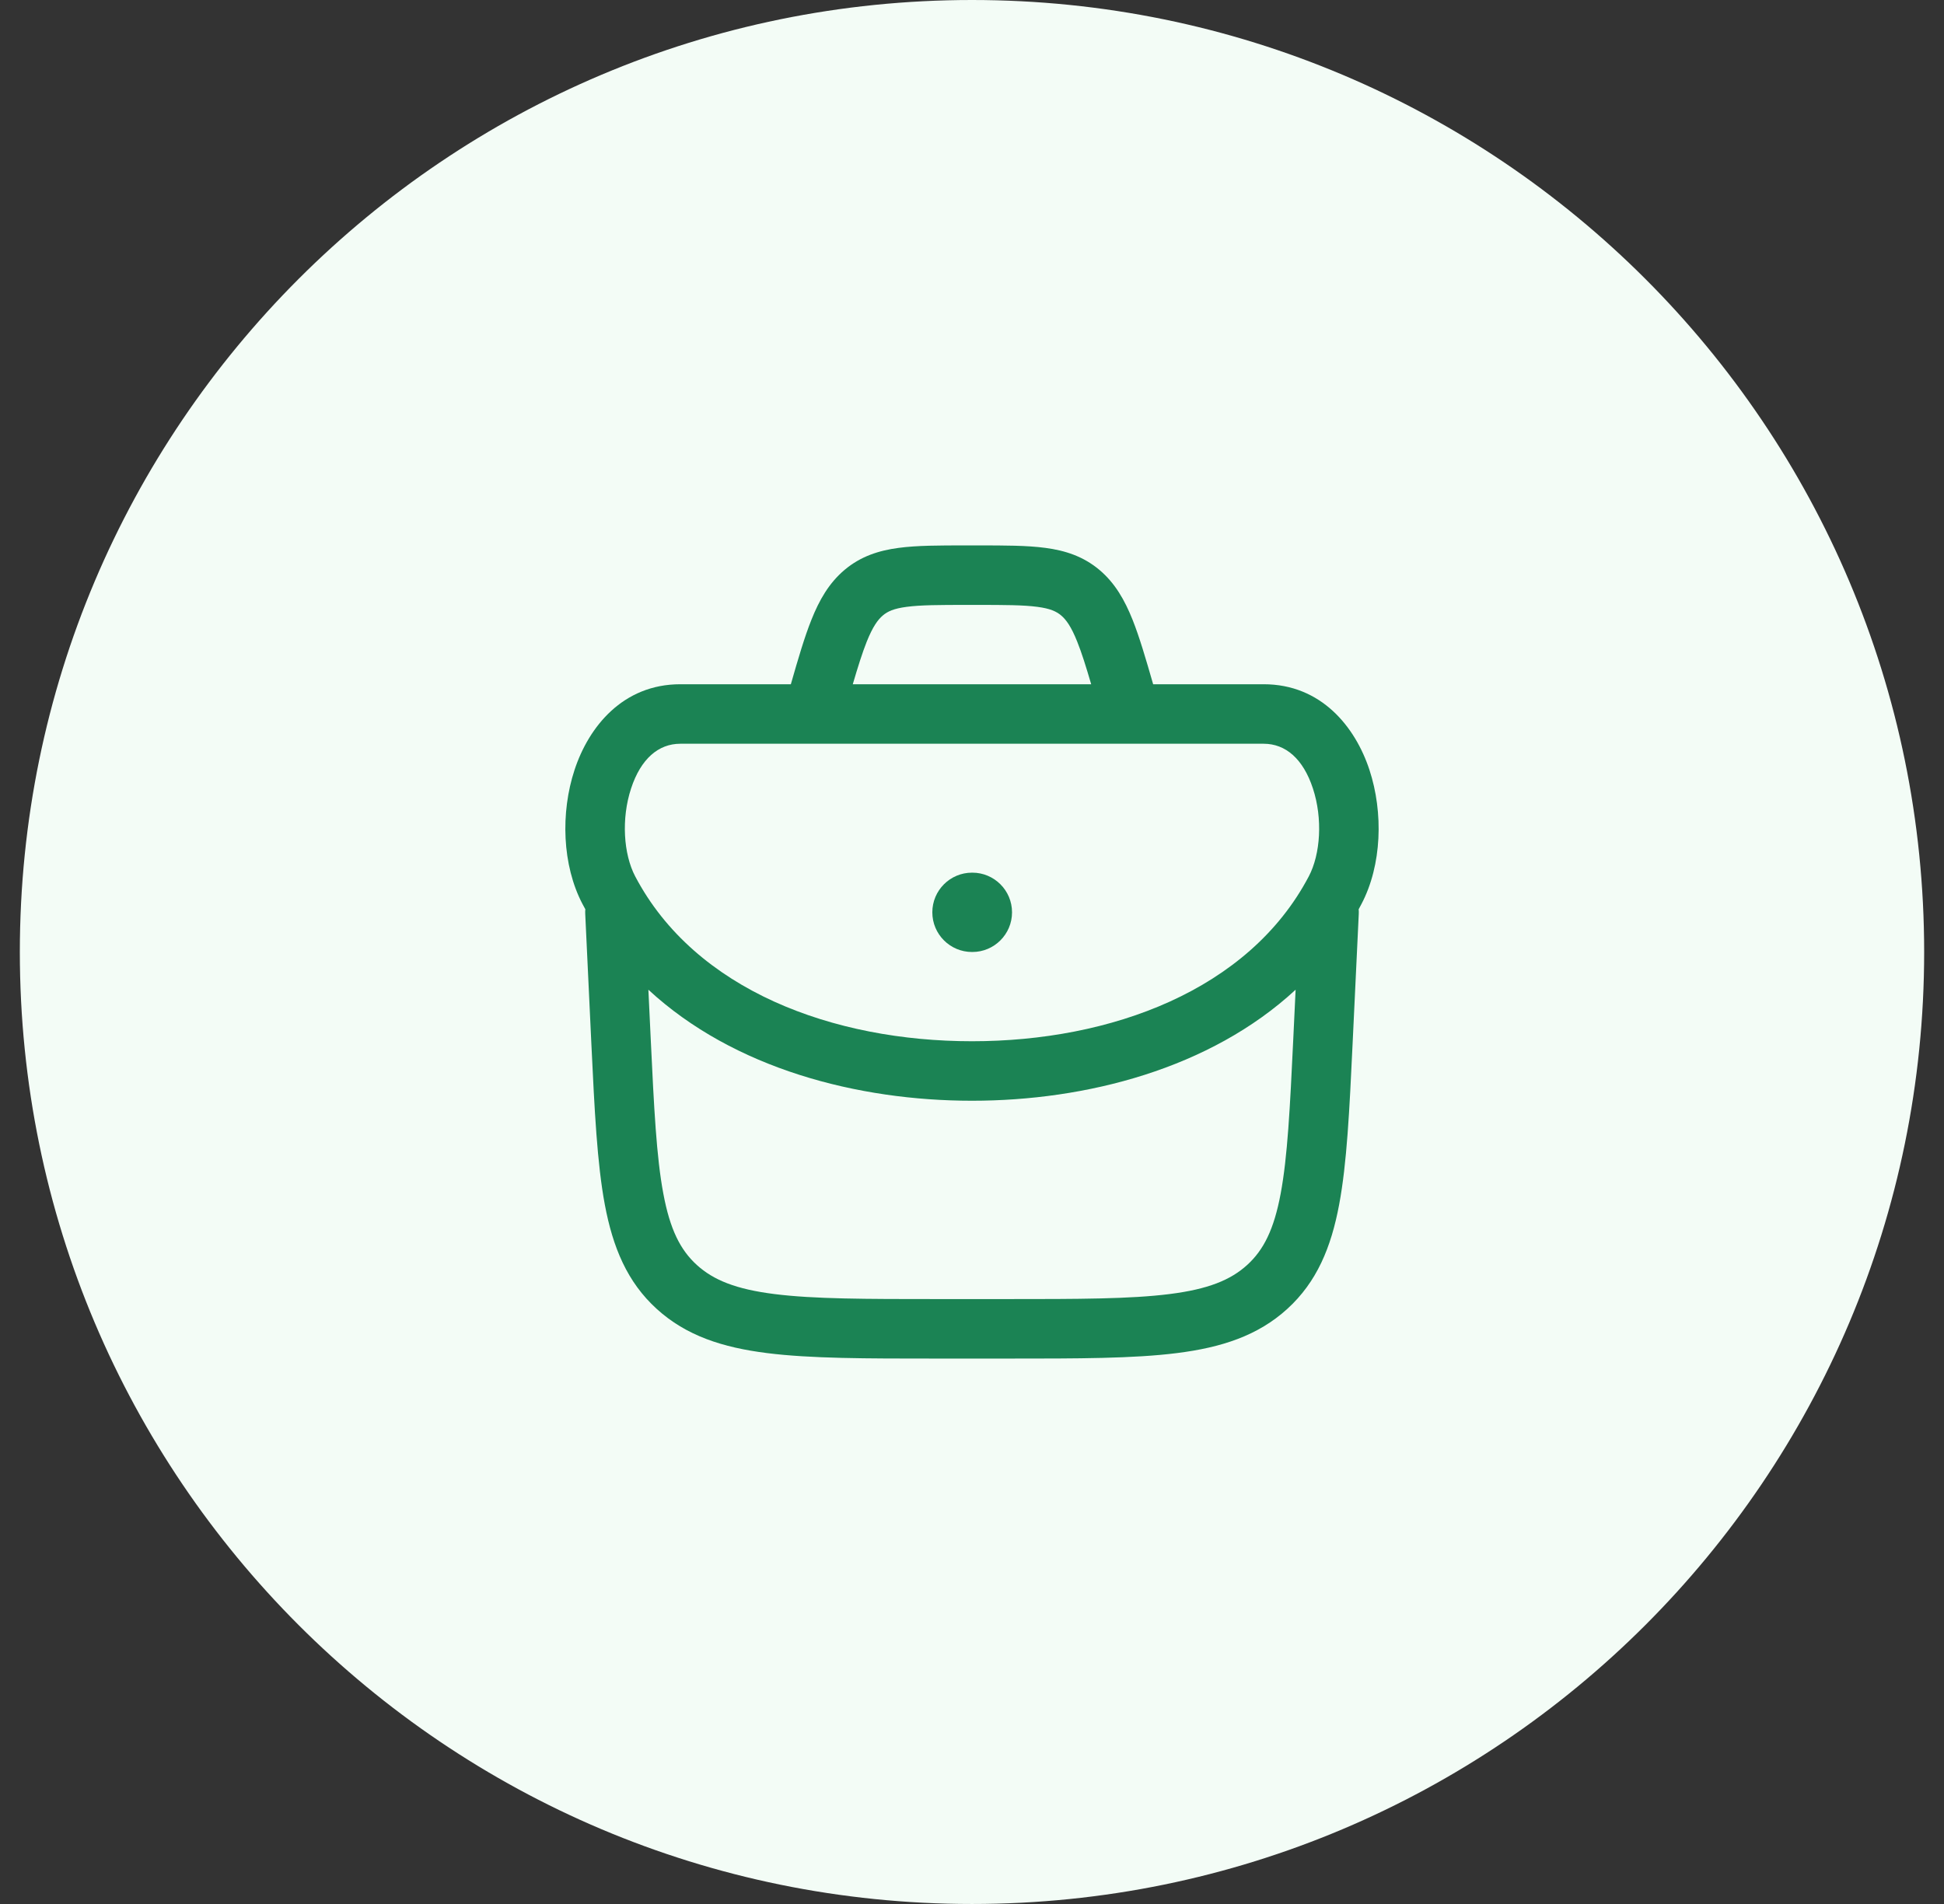
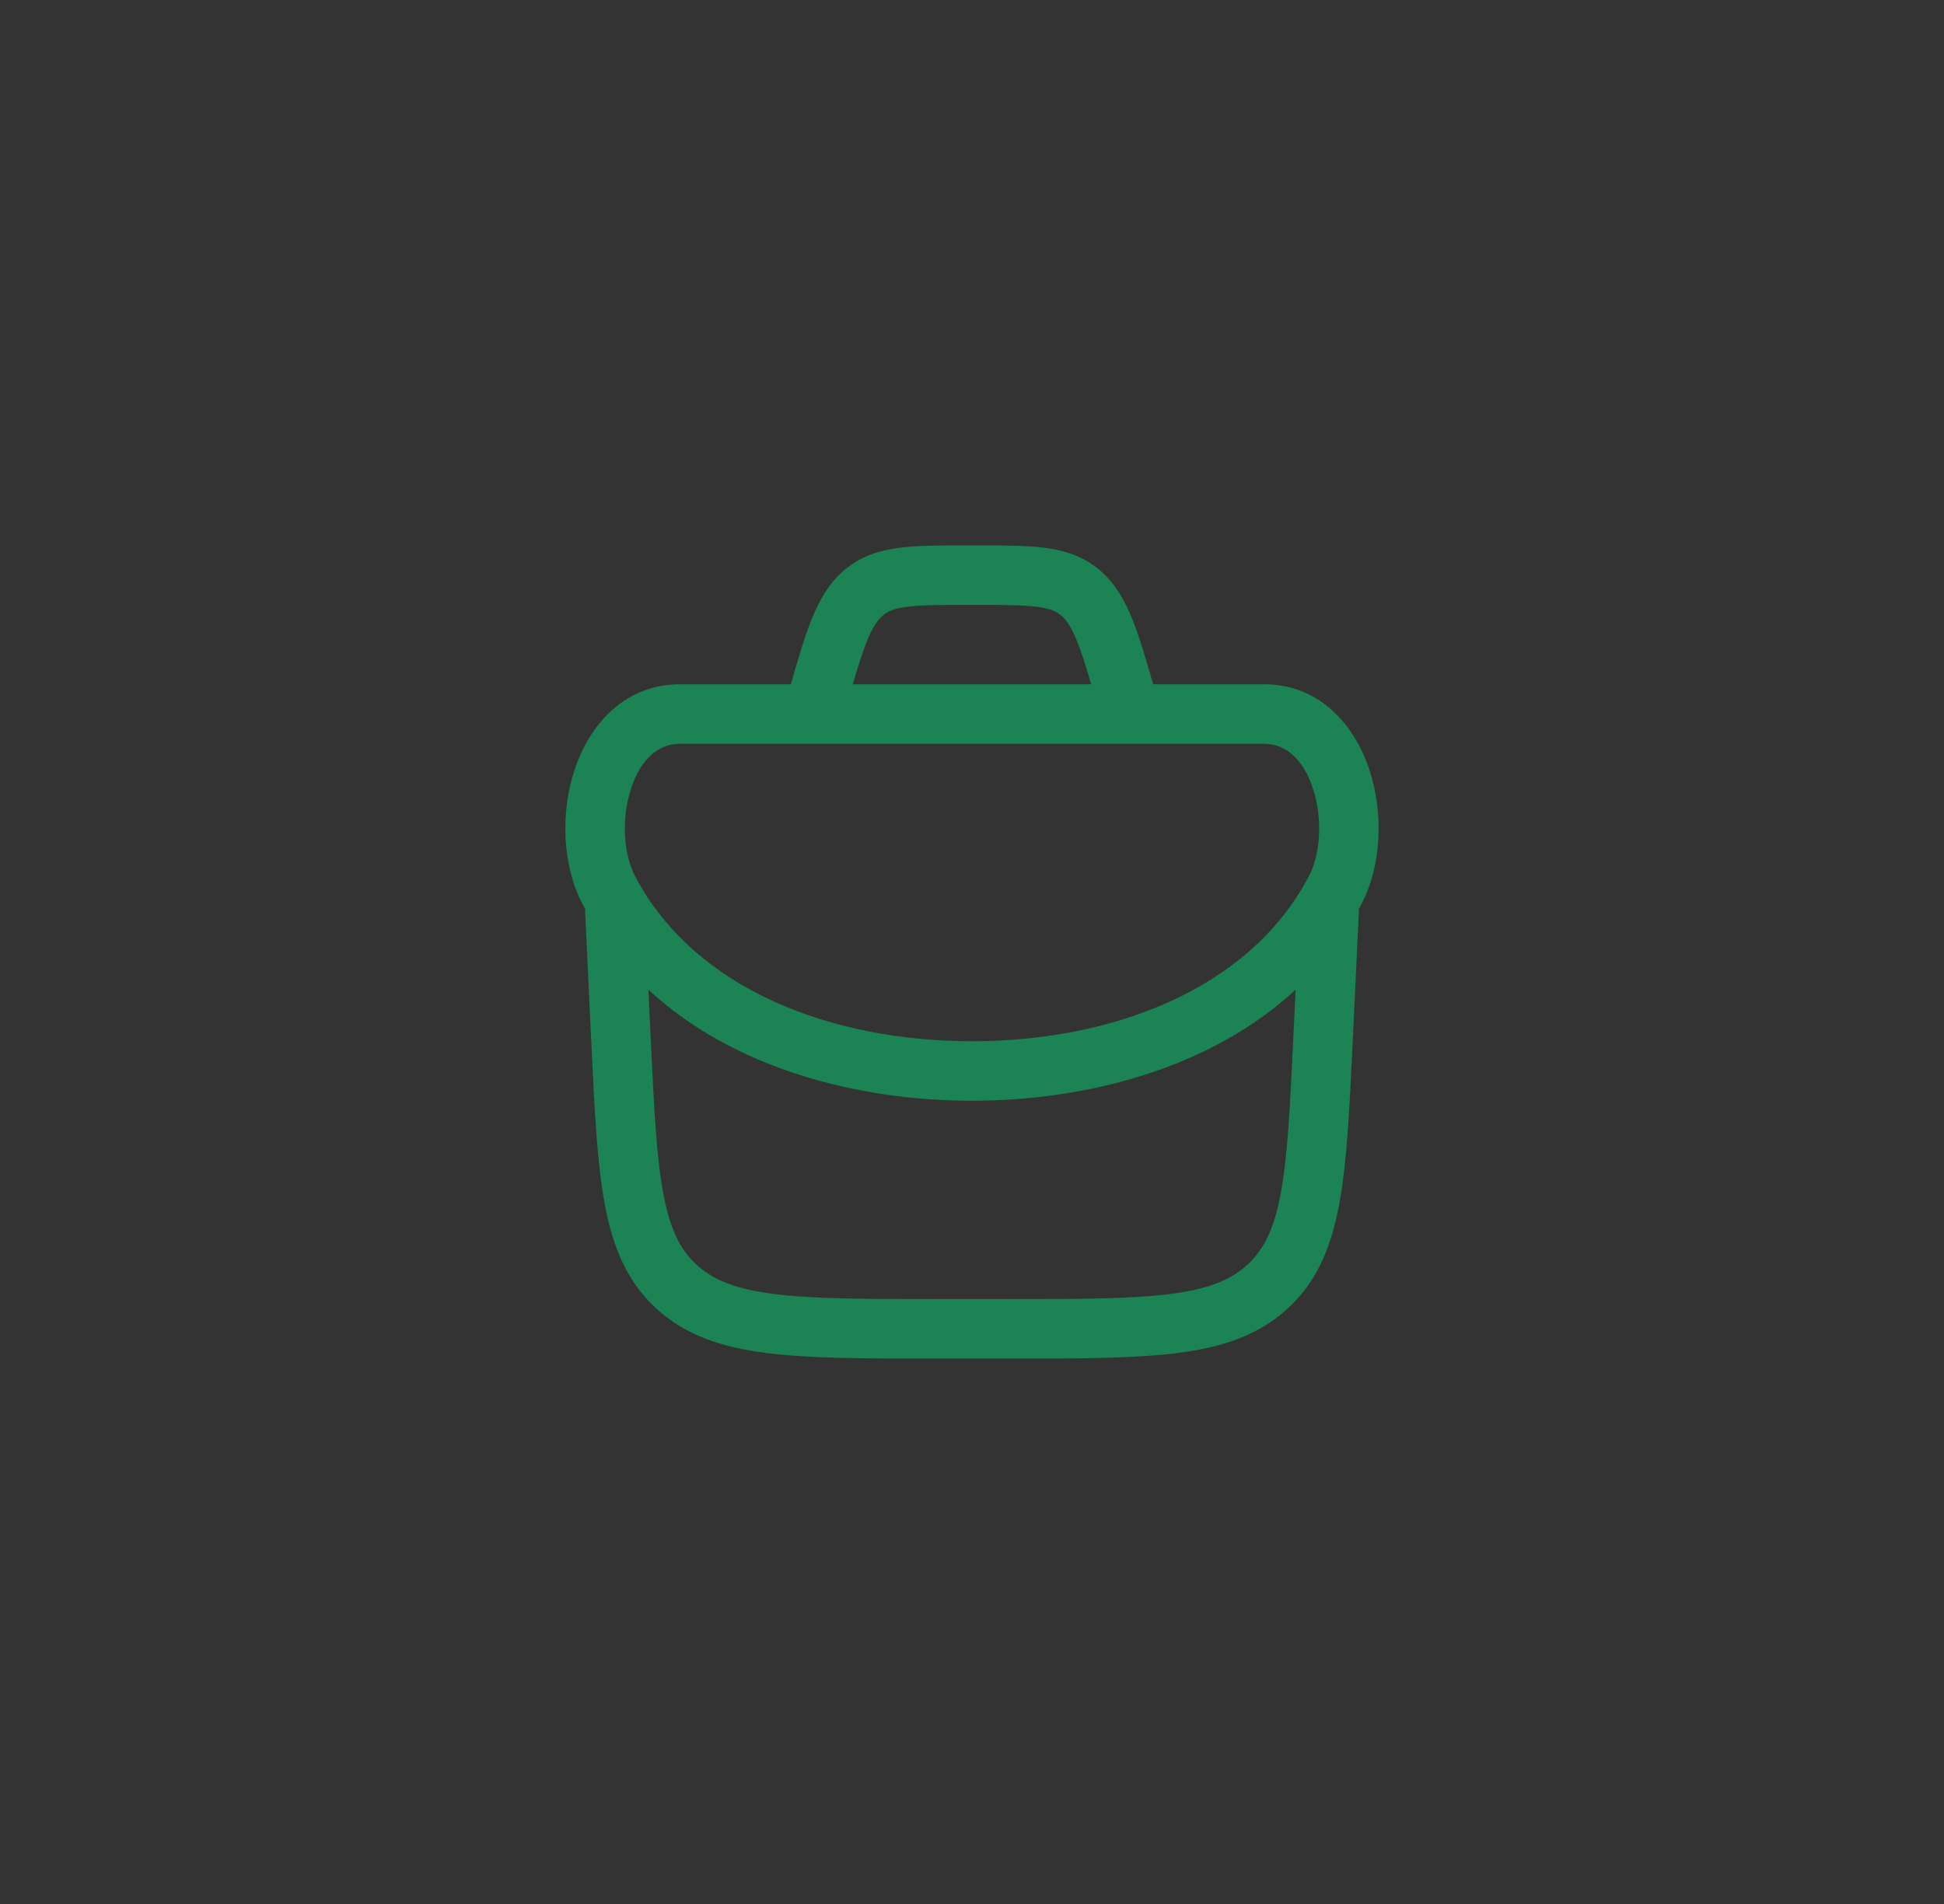
<svg xmlns="http://www.w3.org/2000/svg" width="49" height="48" viewBox="0 0 49 48" fill="none">
  <rect x="0" y="0" width="49" height="48" fill="#333333" stroke="none" />
-   <path d="M0.5 24C0.5 10.745 11.245 0 24.5 0C37.755 0 48.5 10.745 48.5 24C48.5 37.255 37.755 48 24.5 48C11.245 48 0.5 37.255 0.5 24Z" fill="#F3FCF6" />
-   <path d="M23.5 23C23.5 22.448 23.948 22 24.5 22H24.509C25.061 22 25.509 22.448 25.509 23C25.509 23.552 25.061 24 24.509 24H24.5C23.948 24 23.5 23.552 23.5 23Z" fill="#1B8354" />
  <path fill-rule="evenodd" clip-rule="evenodd" d="M24.336 13.75C23.68 13.75 23.116 13.75 22.653 13.812C22.151 13.878 21.695 14.025 21.289 14.366C20.893 14.7 20.649 15.131 20.452 15.626C20.279 16.058 20.12 16.6 19.934 17.25H17.148C15.699 17.25 14.839 18.323 14.482 19.409C14.127 20.486 14.168 21.812 14.683 22.792C14.706 22.836 14.73 22.88 14.754 22.923C14.75 22.96 14.749 22.997 14.751 23.035L14.906 26.32C14.986 27.992 15.05 29.326 15.245 30.369C15.448 31.449 15.808 32.321 16.554 32.999C17.295 33.673 18.211 33.971 19.336 34.112C20.433 34.25 21.828 34.25 23.592 34.25H25.408C27.172 34.25 28.567 34.25 29.663 34.112C30.788 33.971 31.705 33.673 32.446 32.999C33.191 32.321 33.552 31.449 33.754 30.369C33.95 29.326 34.014 27.992 34.093 26.32L34.249 23.035C34.251 22.997 34.25 22.96 34.246 22.923C34.27 22.88 34.293 22.836 34.316 22.792C34.832 21.812 34.872 20.486 34.518 19.409C34.161 18.323 33.301 17.25 31.852 17.25H29.066C28.879 16.6 28.72 16.058 28.548 15.626C28.35 15.131 28.107 14.7 27.71 14.366C27.304 14.025 26.848 13.878 26.347 13.812C25.884 13.75 25.319 13.75 24.664 13.75H24.336ZM27.504 17.25C27.373 16.801 27.265 16.458 27.154 16.181C27.001 15.796 26.873 15.622 26.745 15.514C26.627 15.415 26.474 15.342 26.149 15.299C25.796 15.252 25.332 15.25 24.617 15.25H24.383C23.667 15.25 23.203 15.252 22.851 15.299C22.526 15.342 22.372 15.415 22.255 15.514C22.127 15.622 21.999 15.796 21.845 16.181C21.735 16.458 21.627 16.801 21.495 17.25H27.504ZM16.011 22.094C15.715 21.532 15.657 20.636 15.907 19.877C16.153 19.127 16.599 18.75 17.148 18.75H31.852C32.401 18.75 32.847 19.127 33.093 19.877C33.343 20.636 33.285 21.532 32.989 22.094C31.477 24.969 27.993 26.25 24.5 26.25C21.007 26.25 17.523 24.969 16.011 22.094ZM32.657 24.951C30.503 26.944 27.374 27.75 24.5 27.75C21.626 27.75 18.497 26.944 16.343 24.951L16.402 26.191C16.485 27.933 16.545 29.163 16.72 30.093C16.889 30.997 17.149 31.513 17.564 31.89C17.982 32.271 18.55 32.502 19.523 32.624C20.515 32.749 21.816 32.75 23.645 32.75H25.355C27.184 32.75 28.485 32.749 29.476 32.624C30.45 32.502 31.017 32.271 31.436 31.89C31.85 31.513 32.111 30.997 32.28 30.093C32.454 29.163 32.515 27.934 32.598 26.191L32.657 24.951Z" fill="#1B8354" />
</svg>